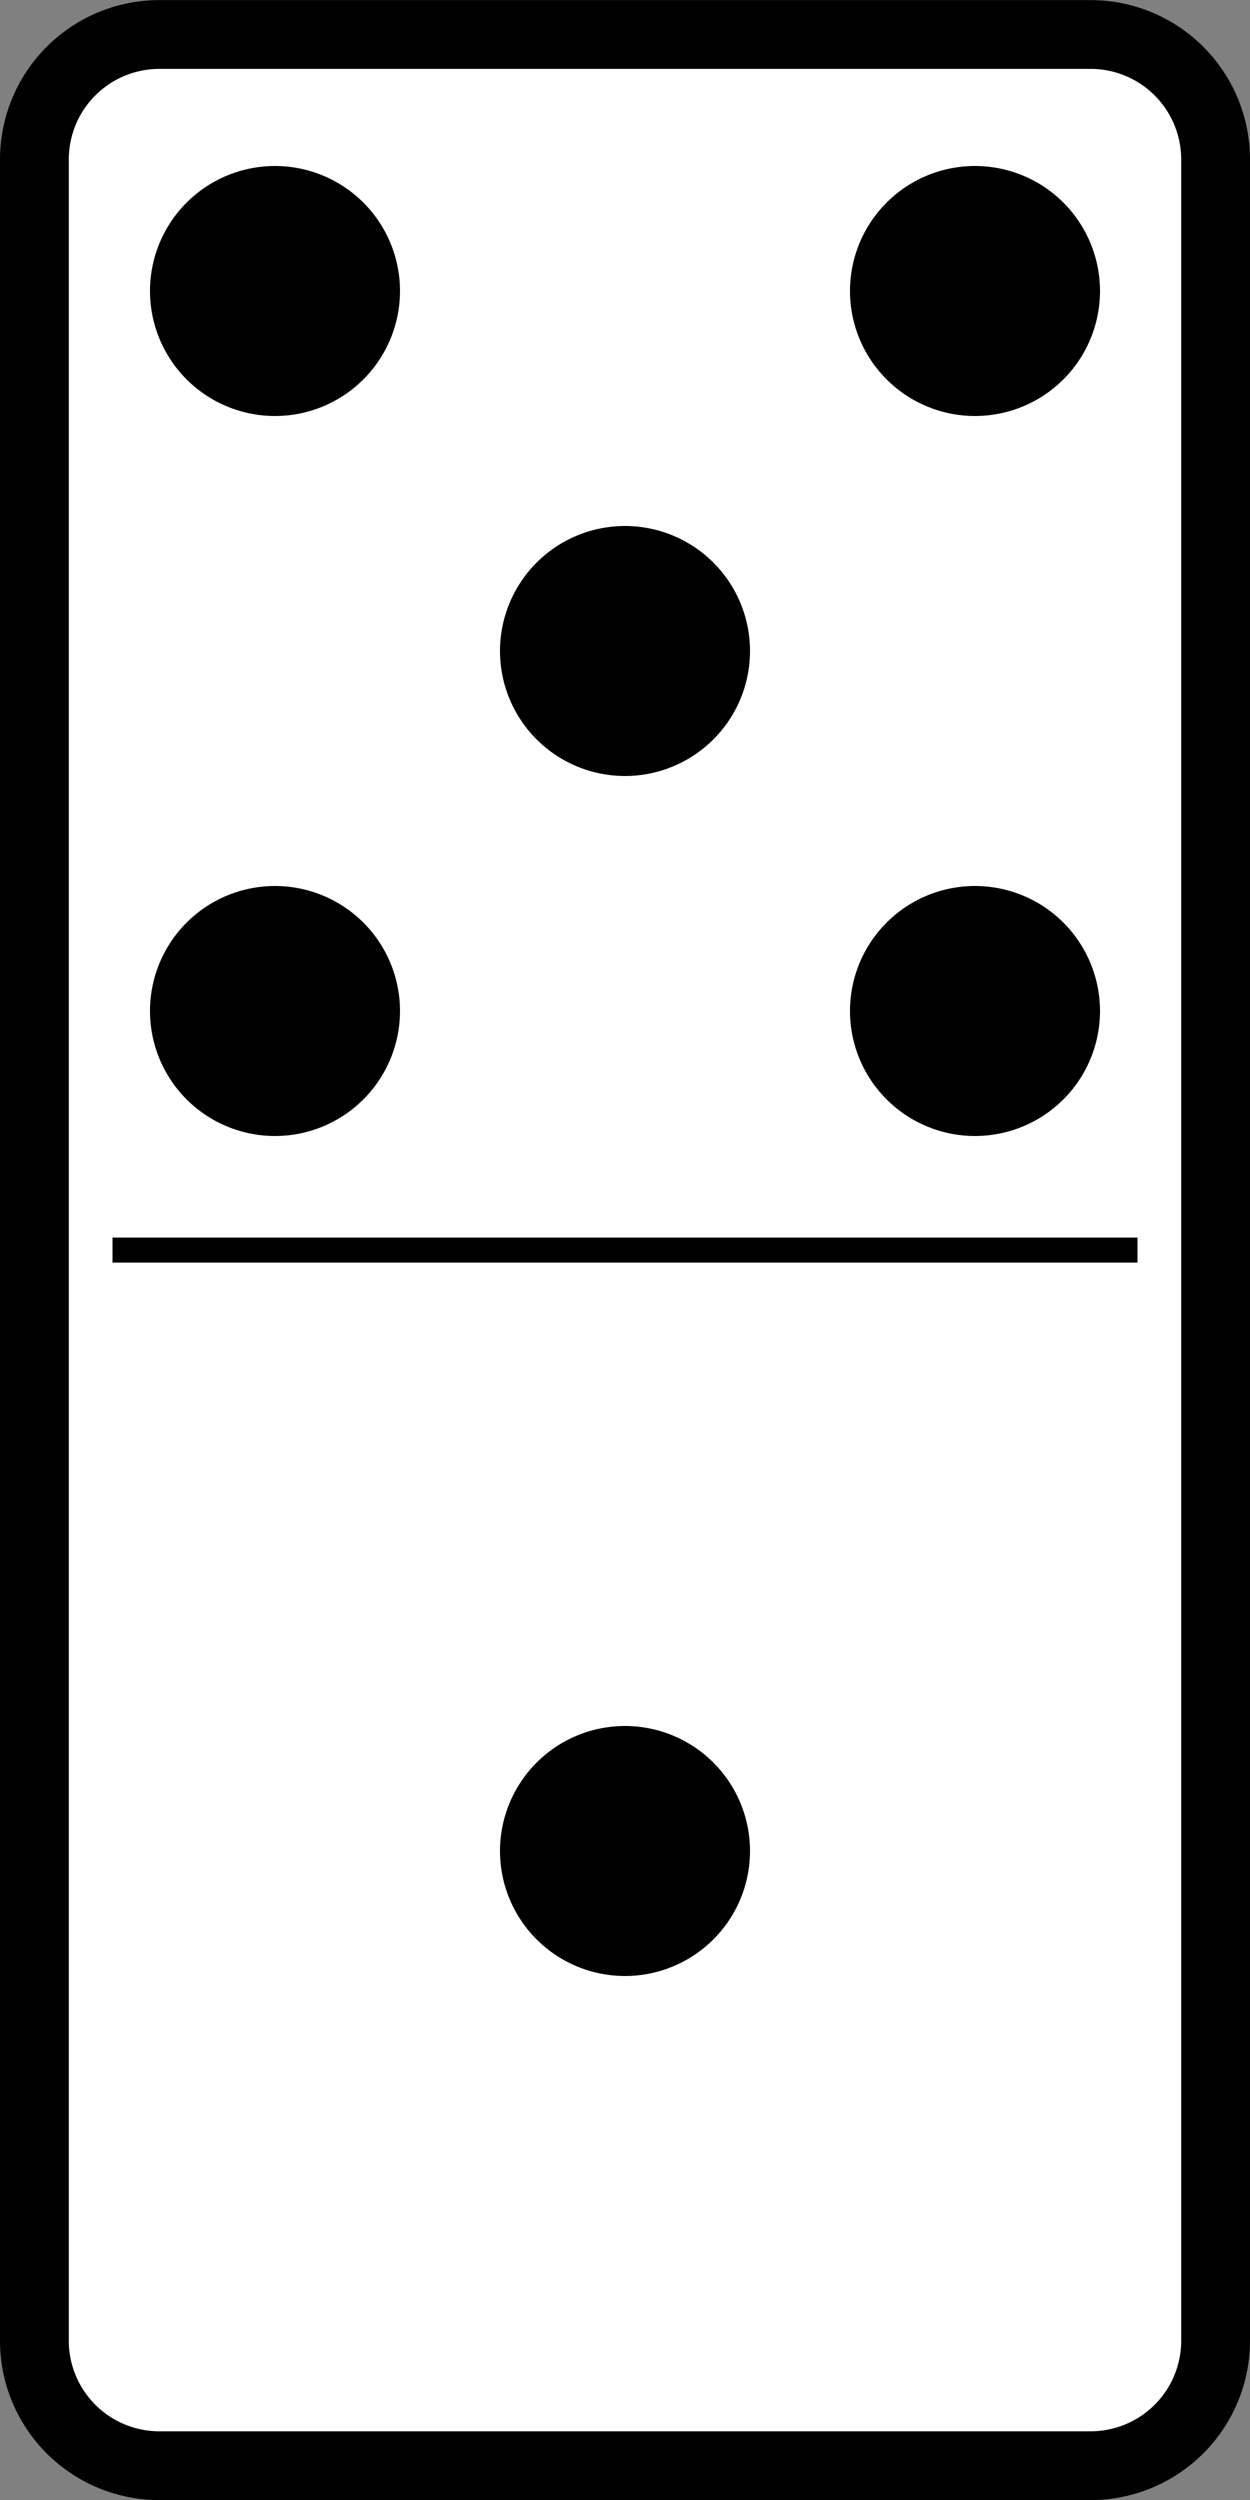
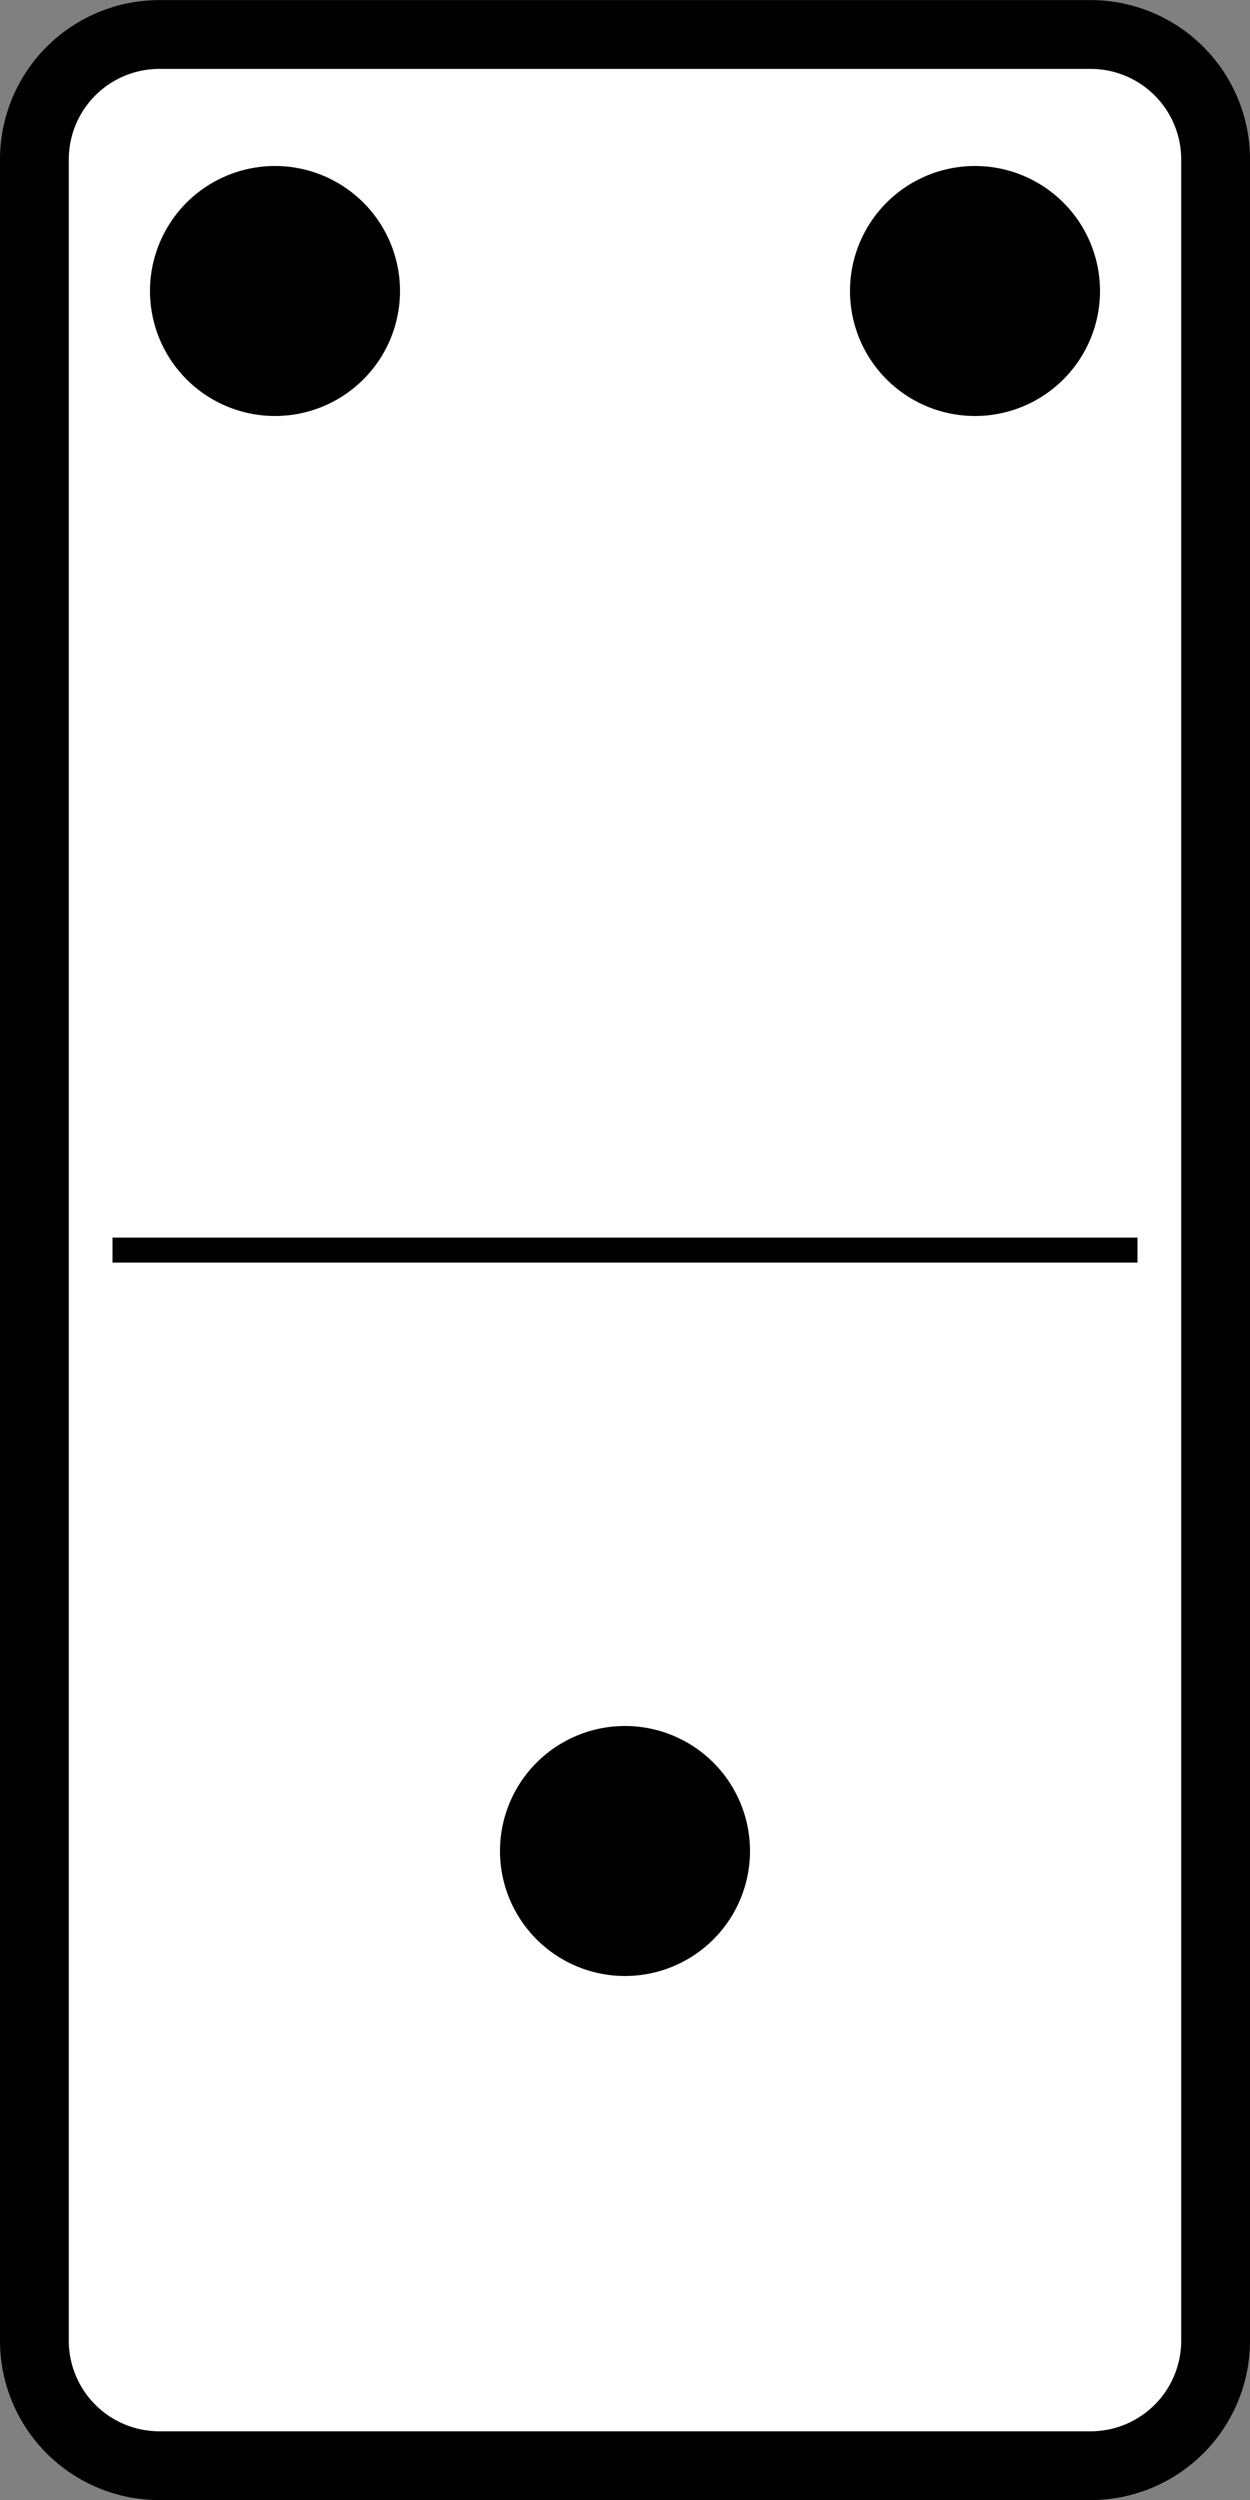
<svg xmlns="http://www.w3.org/2000/svg" width="500" height="1e3" version="1.1" viewBox="0 0 500 1e3">
  <rect x="0" y="0" width="500" height="1e3" fill="#808080" stroke="none" />
  <g transform="matrix(1 0 0 -1 -0 1052.4)" stroke="#000">
    <path d="m63.759 66.121h372.48a50 50 0 0 1 50 50v872.48a50 50 0 0 1-50 50h-372.48a50 50 0 0 1-50-50v-872.48a50 50 0 0 1 50-50" fill="#fff" fill-rule="evenodd" stroke-linejoin="round" stroke-width="27.517" />
    <path d="m45 552.36h410" fill="none" stroke-width="10" />
  </g>
  <g transform="matrix(1 0 0 -1 -0 1052.4)">
    <path d="m300 312a50 50 0 1 0-100 0 50 50 0 1 0 100 0" />
    <path d="m160 936a50 50 0 1 0-100 0 50 50 0 1 0 100 0" />
-     <path d="m160 648a50 50 0 1 0-100 0 50 50 0 1 0 100 0" />
    <path d="m440 936a50 50 0 1 0-100 0 50 50 0 1 0 100 0" />
-     <path d="m440 648a50 50 0 1 0-100 0 50 50 0 1 0 100 0" />
-     <path d="m300 792a50 50 0 1 0-100 0 50 50 0 1 0 100 0" />
  </g>
</svg>